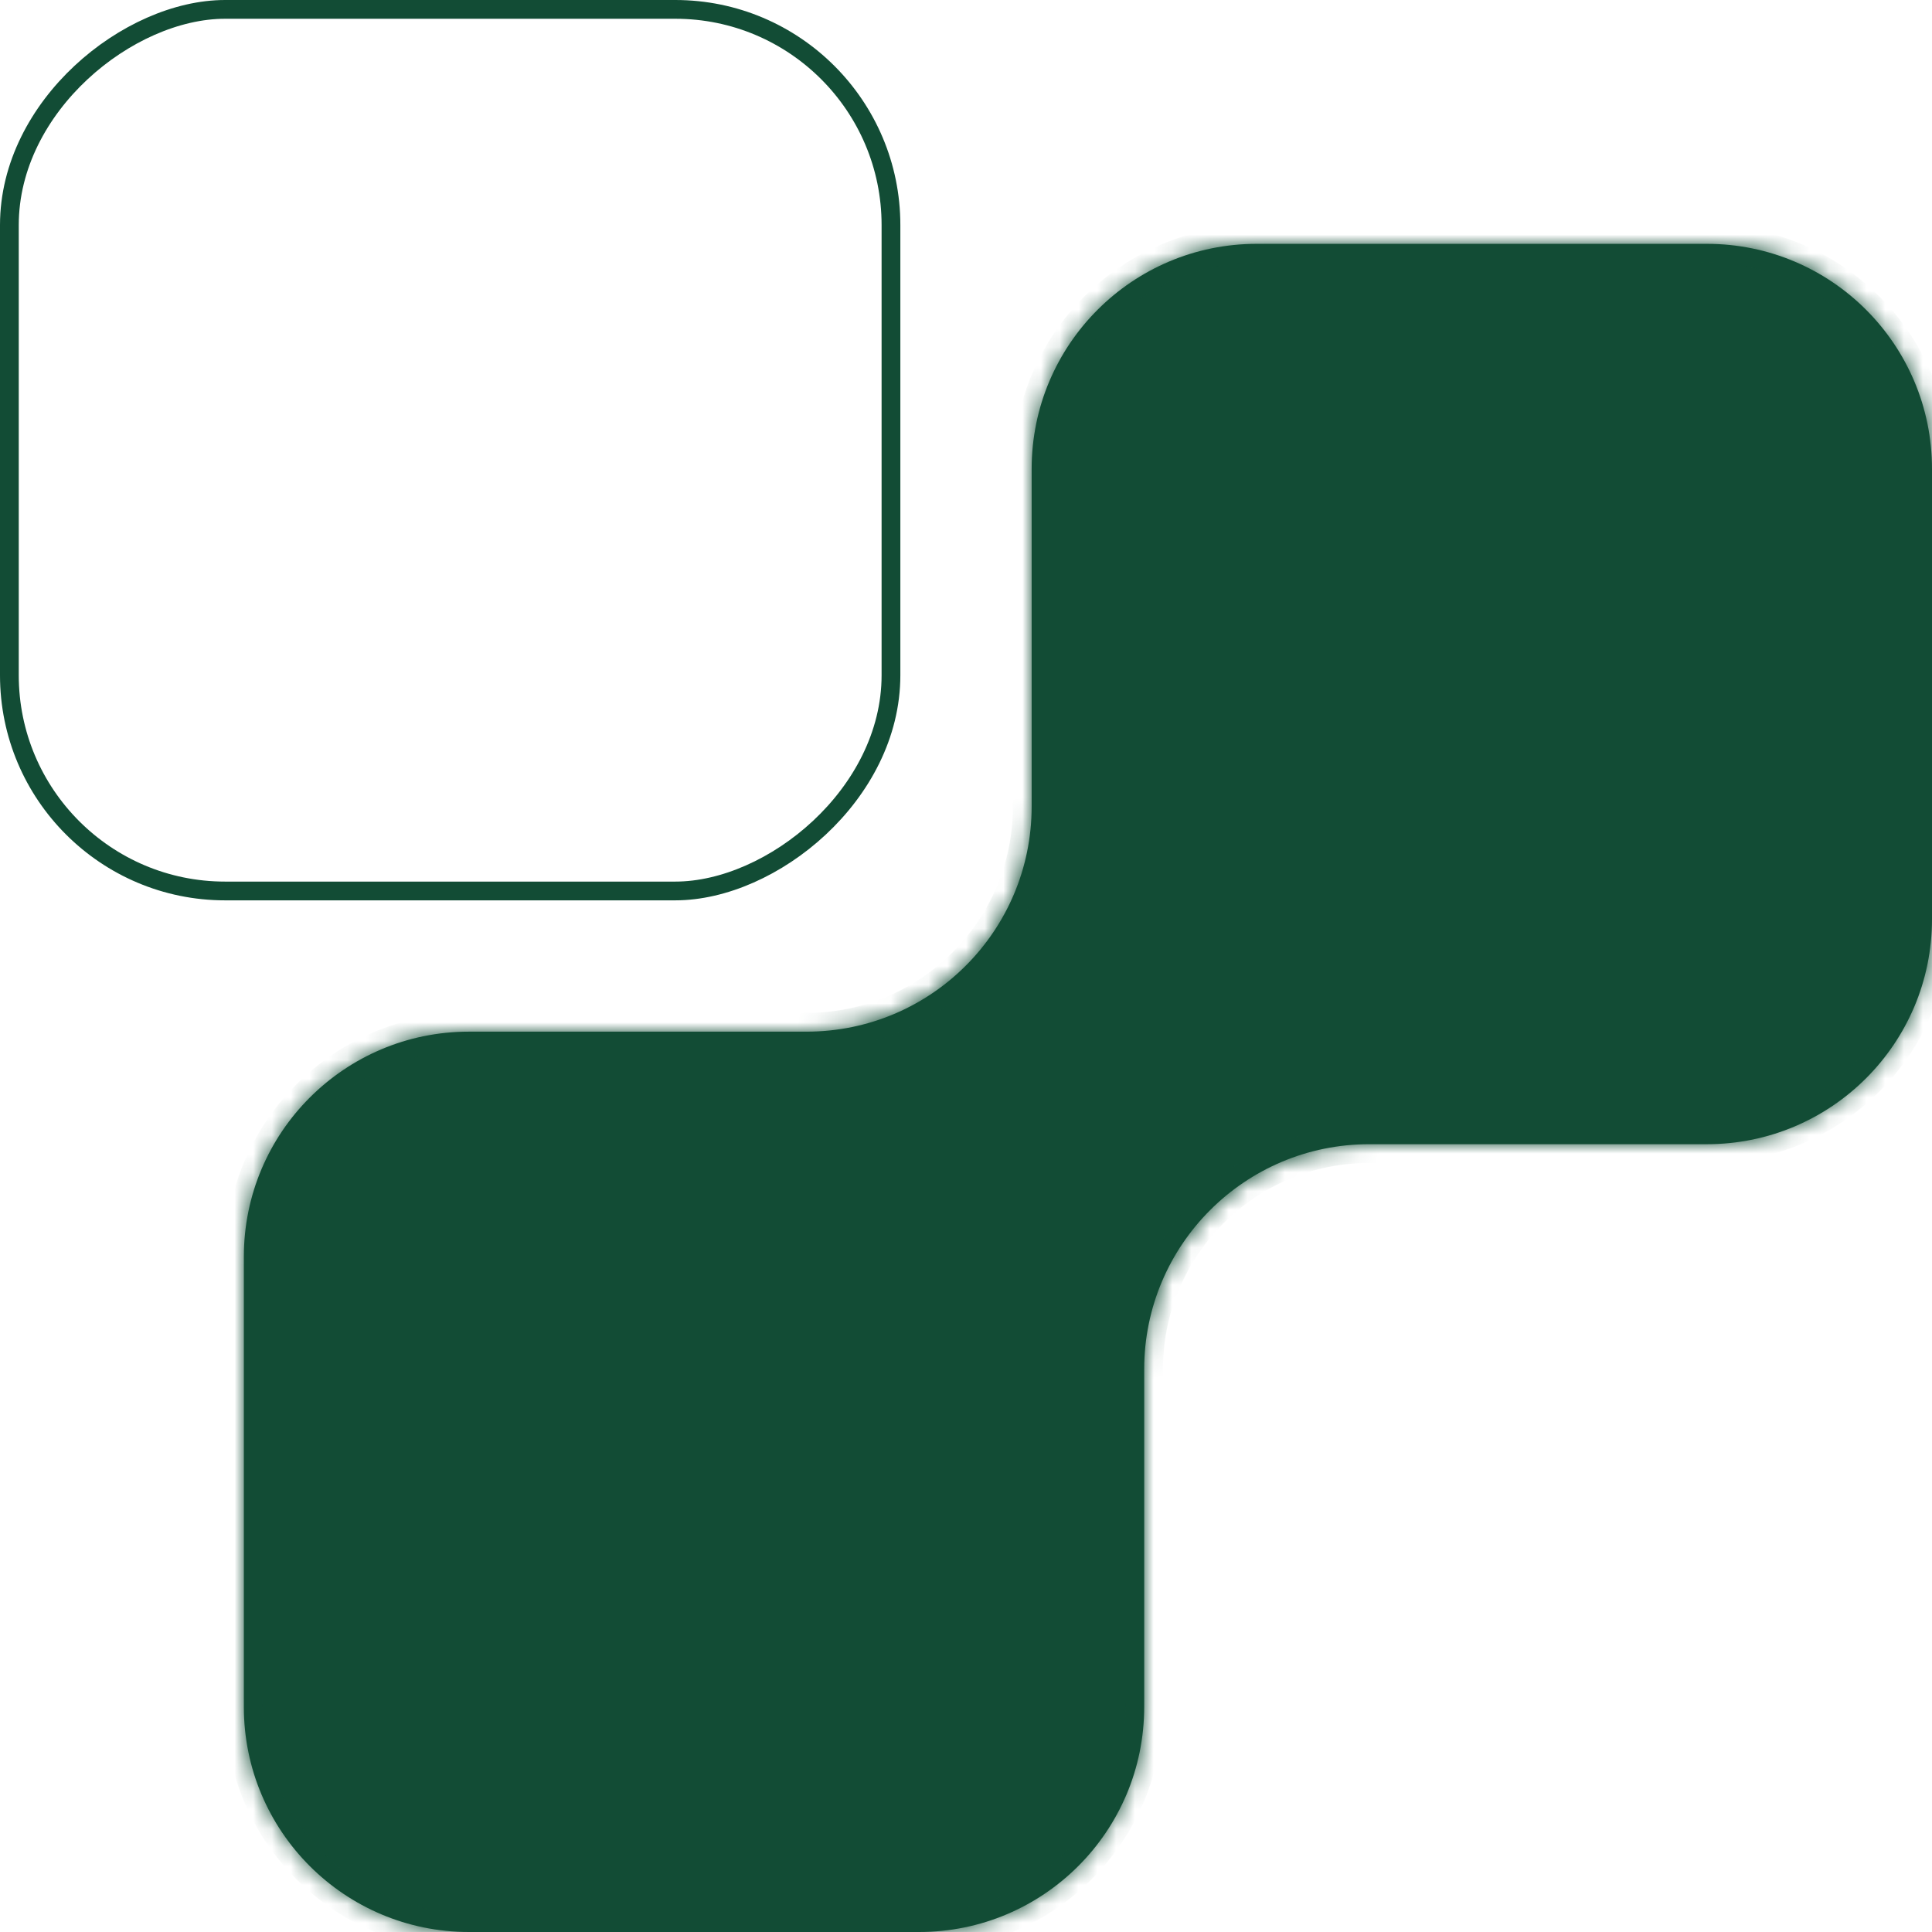
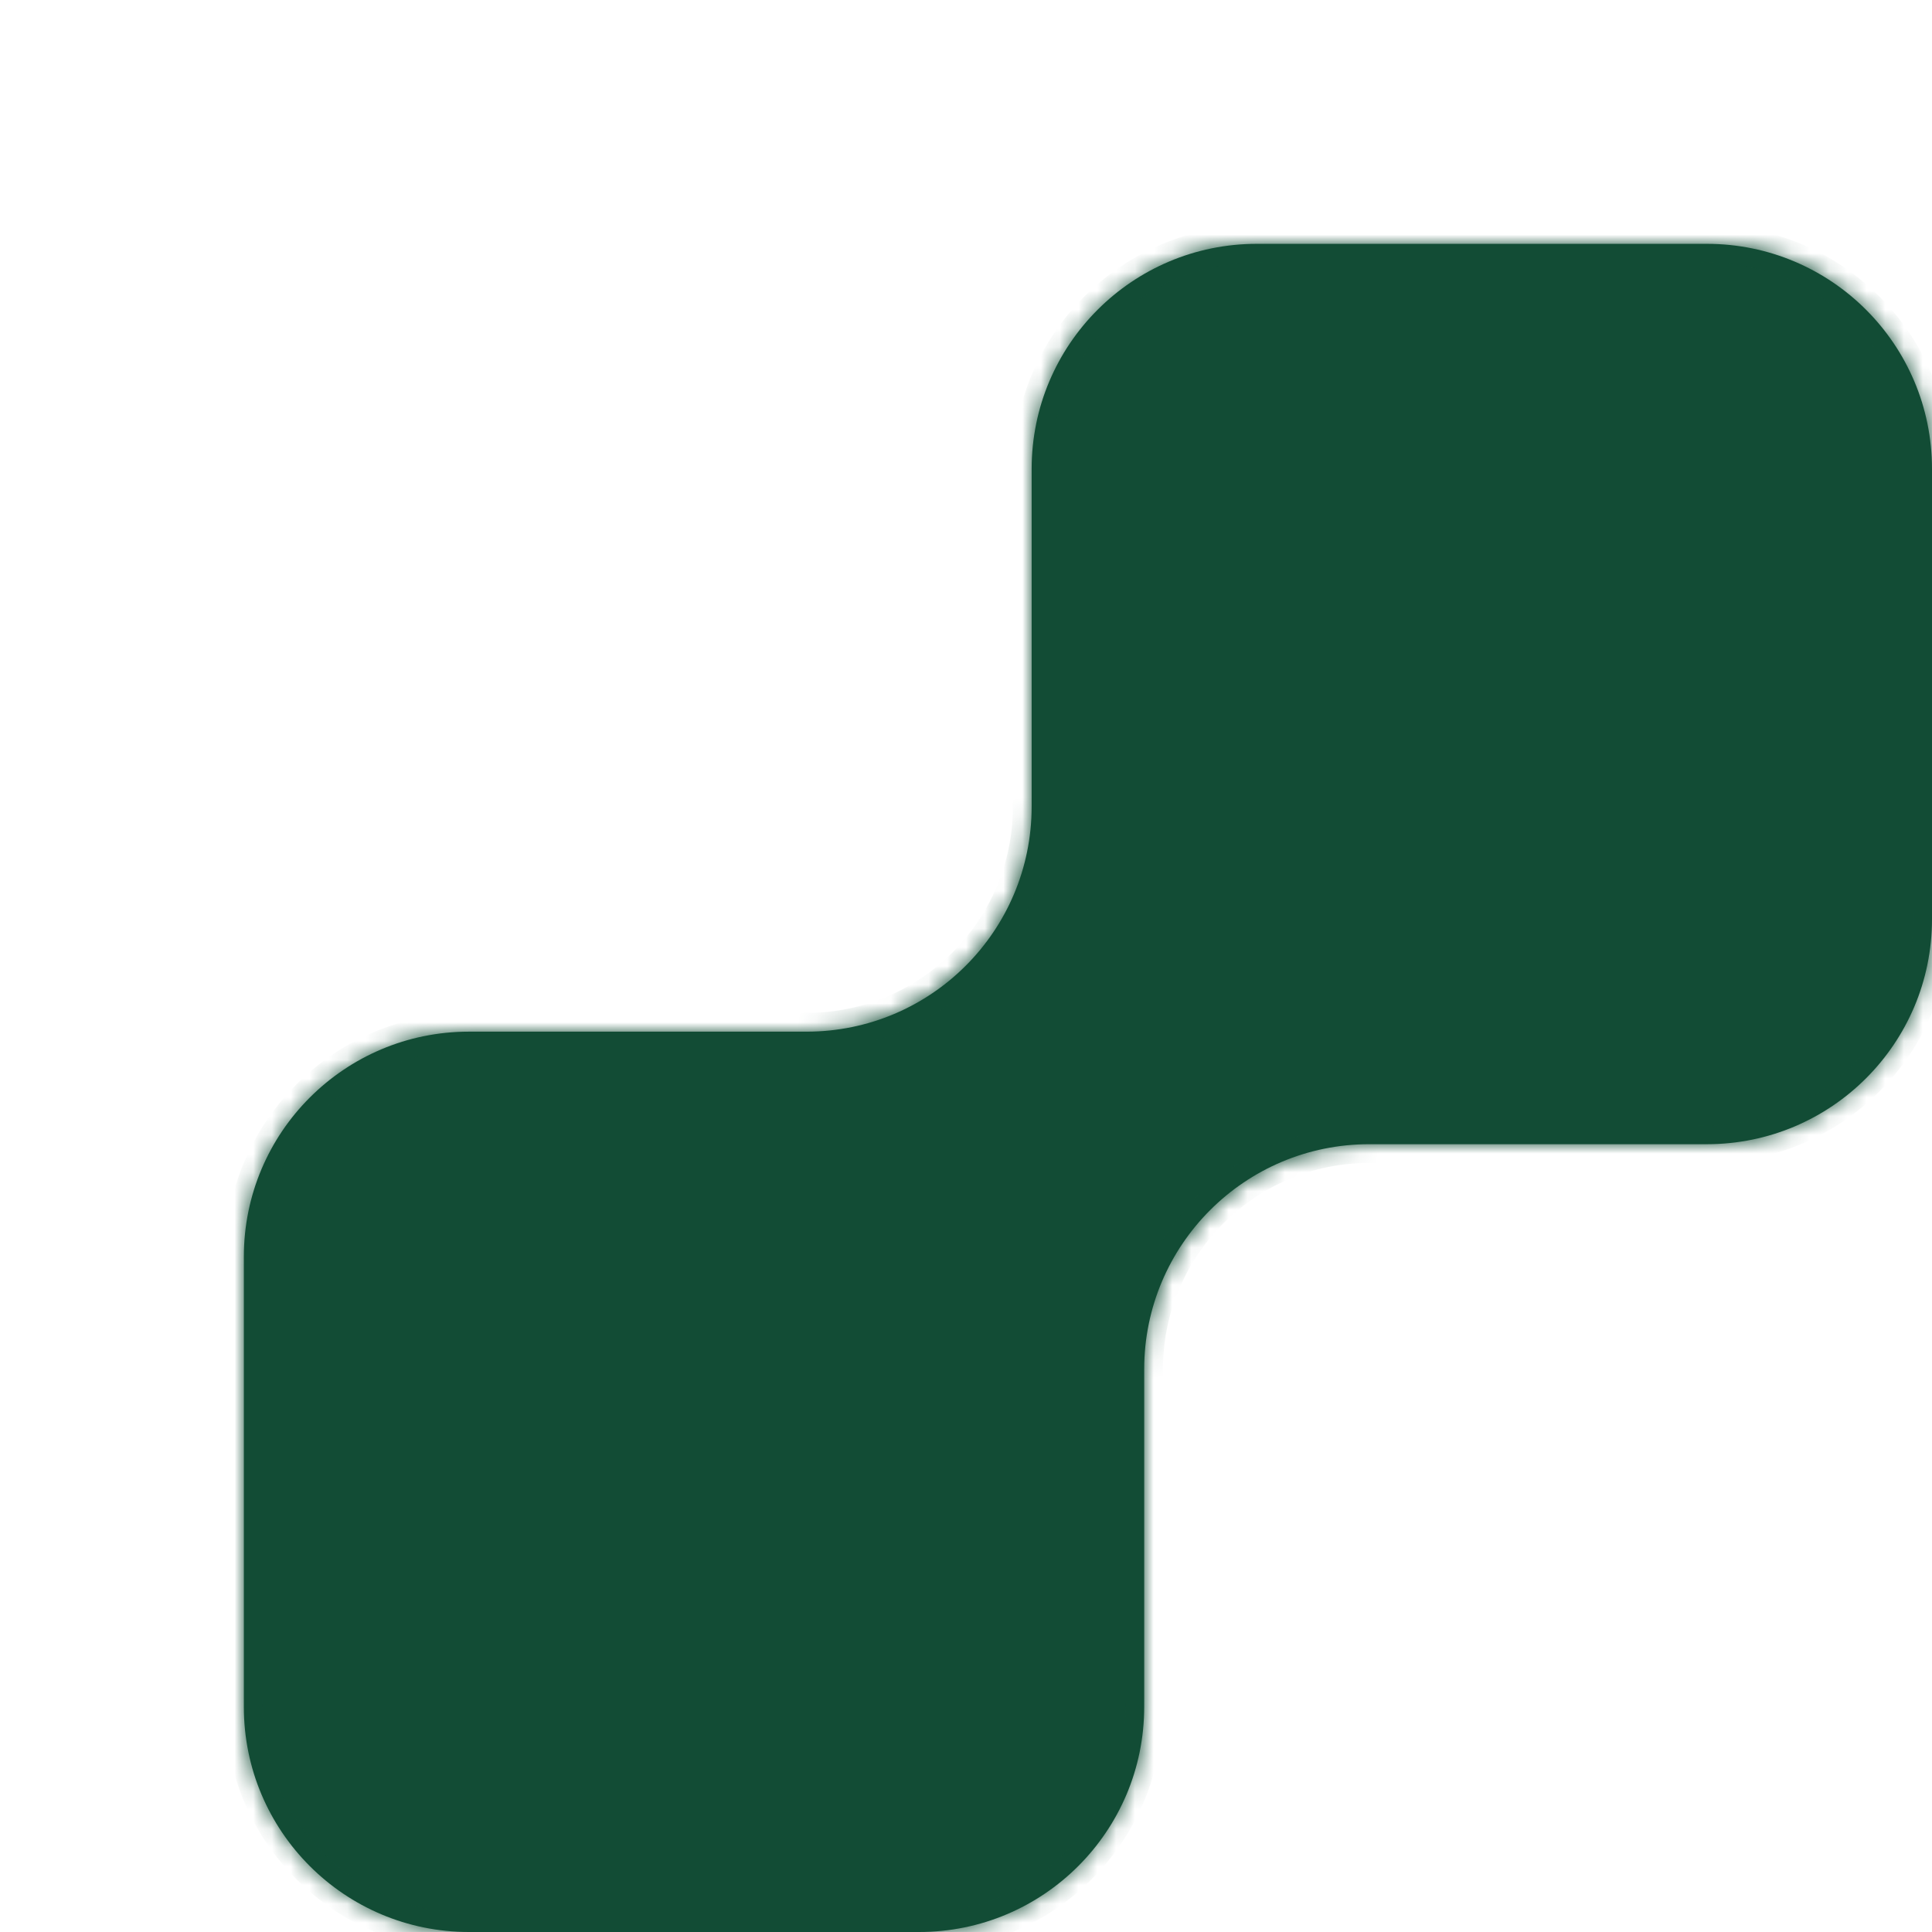
<svg xmlns="http://www.w3.org/2000/svg" width="103" height="103" viewBox="0 0 103 103" fill="none">
  <mask id="path-1-inside-1_1763_18766" fill="white">
    <path fill-rule="evenodd" clip-rule="evenodd" d="M103 25C103 18.373 97.628 13 91 13H67C60.373 13 55 18.373 55 25V43C55 49.627 49.628 55 43 55H25C18.373 55 13 60.373 13 67V91C13 97.627 18.373 103 25 103H49C55.628 103 61 97.627 61 91V73C61 66.373 66.373 61 73 61H91C97.628 61 103 55.627 103 49V25Z" />
  </mask>
  <path fill-rule="evenodd" clip-rule="evenodd" d="M103 25C103 18.373 97.628 13 91 13H67C60.373 13 55 18.373 55 25V43C55 49.627 49.628 55 43 55H25C18.373 55 13 60.373 13 67V91C13 97.627 18.373 103 25 103H49C55.628 103 61 97.627 61 91V73C61 66.373 66.373 61 73 61H91C97.628 61 103 55.627 103 49V25Z" fill="#124C35" />
  <path d="M67 14H91V12H67V14ZM56 43V25H54V43H56ZM25 56H43V54H25V56ZM14 91V67H12V91H14ZM49 102H25V104H49V102ZM60 73V91H62V73H60ZM91 60H73V62H91V60ZM102 25V49H104V25H102ZM91 62C98.18 62 104 56.18 104 49H102C102 55.075 97.075 60 91 60V62ZM62 73C62 66.925 66.925 62 73 62V60C65.82 60 60 65.82 60 73H62ZM49 104C56.18 104 62 98.18 62 91H60C60 97.075 55.075 102 49 102V104ZM12 91C12 98.18 17.82 104 25 104V102C18.925 102 14 97.075 14 91H12ZM25 54C17.82 54 12 59.82 12 67H14C14 60.925 18.925 56 25 56V54ZM54 43C54 49.075 49.075 54 43 54V56C50.18 56 56 50.18 56 43H54ZM91 14C97.075 14 102 18.925 102 25H104C104 17.82 98.18 12 91 12V14ZM67 12C59.821 12 54 17.82 54 25H56C56 18.925 60.925 14 67 14V12Z" fill="#124C35" mask="url(#path-1-inside-1_1763_18766)" />
-   <rect x="0.5" y="47.5" width="47" height="47" rx="11.5" transform="rotate(-90 0.5 47.5)" stroke="#124C35" />
</svg>